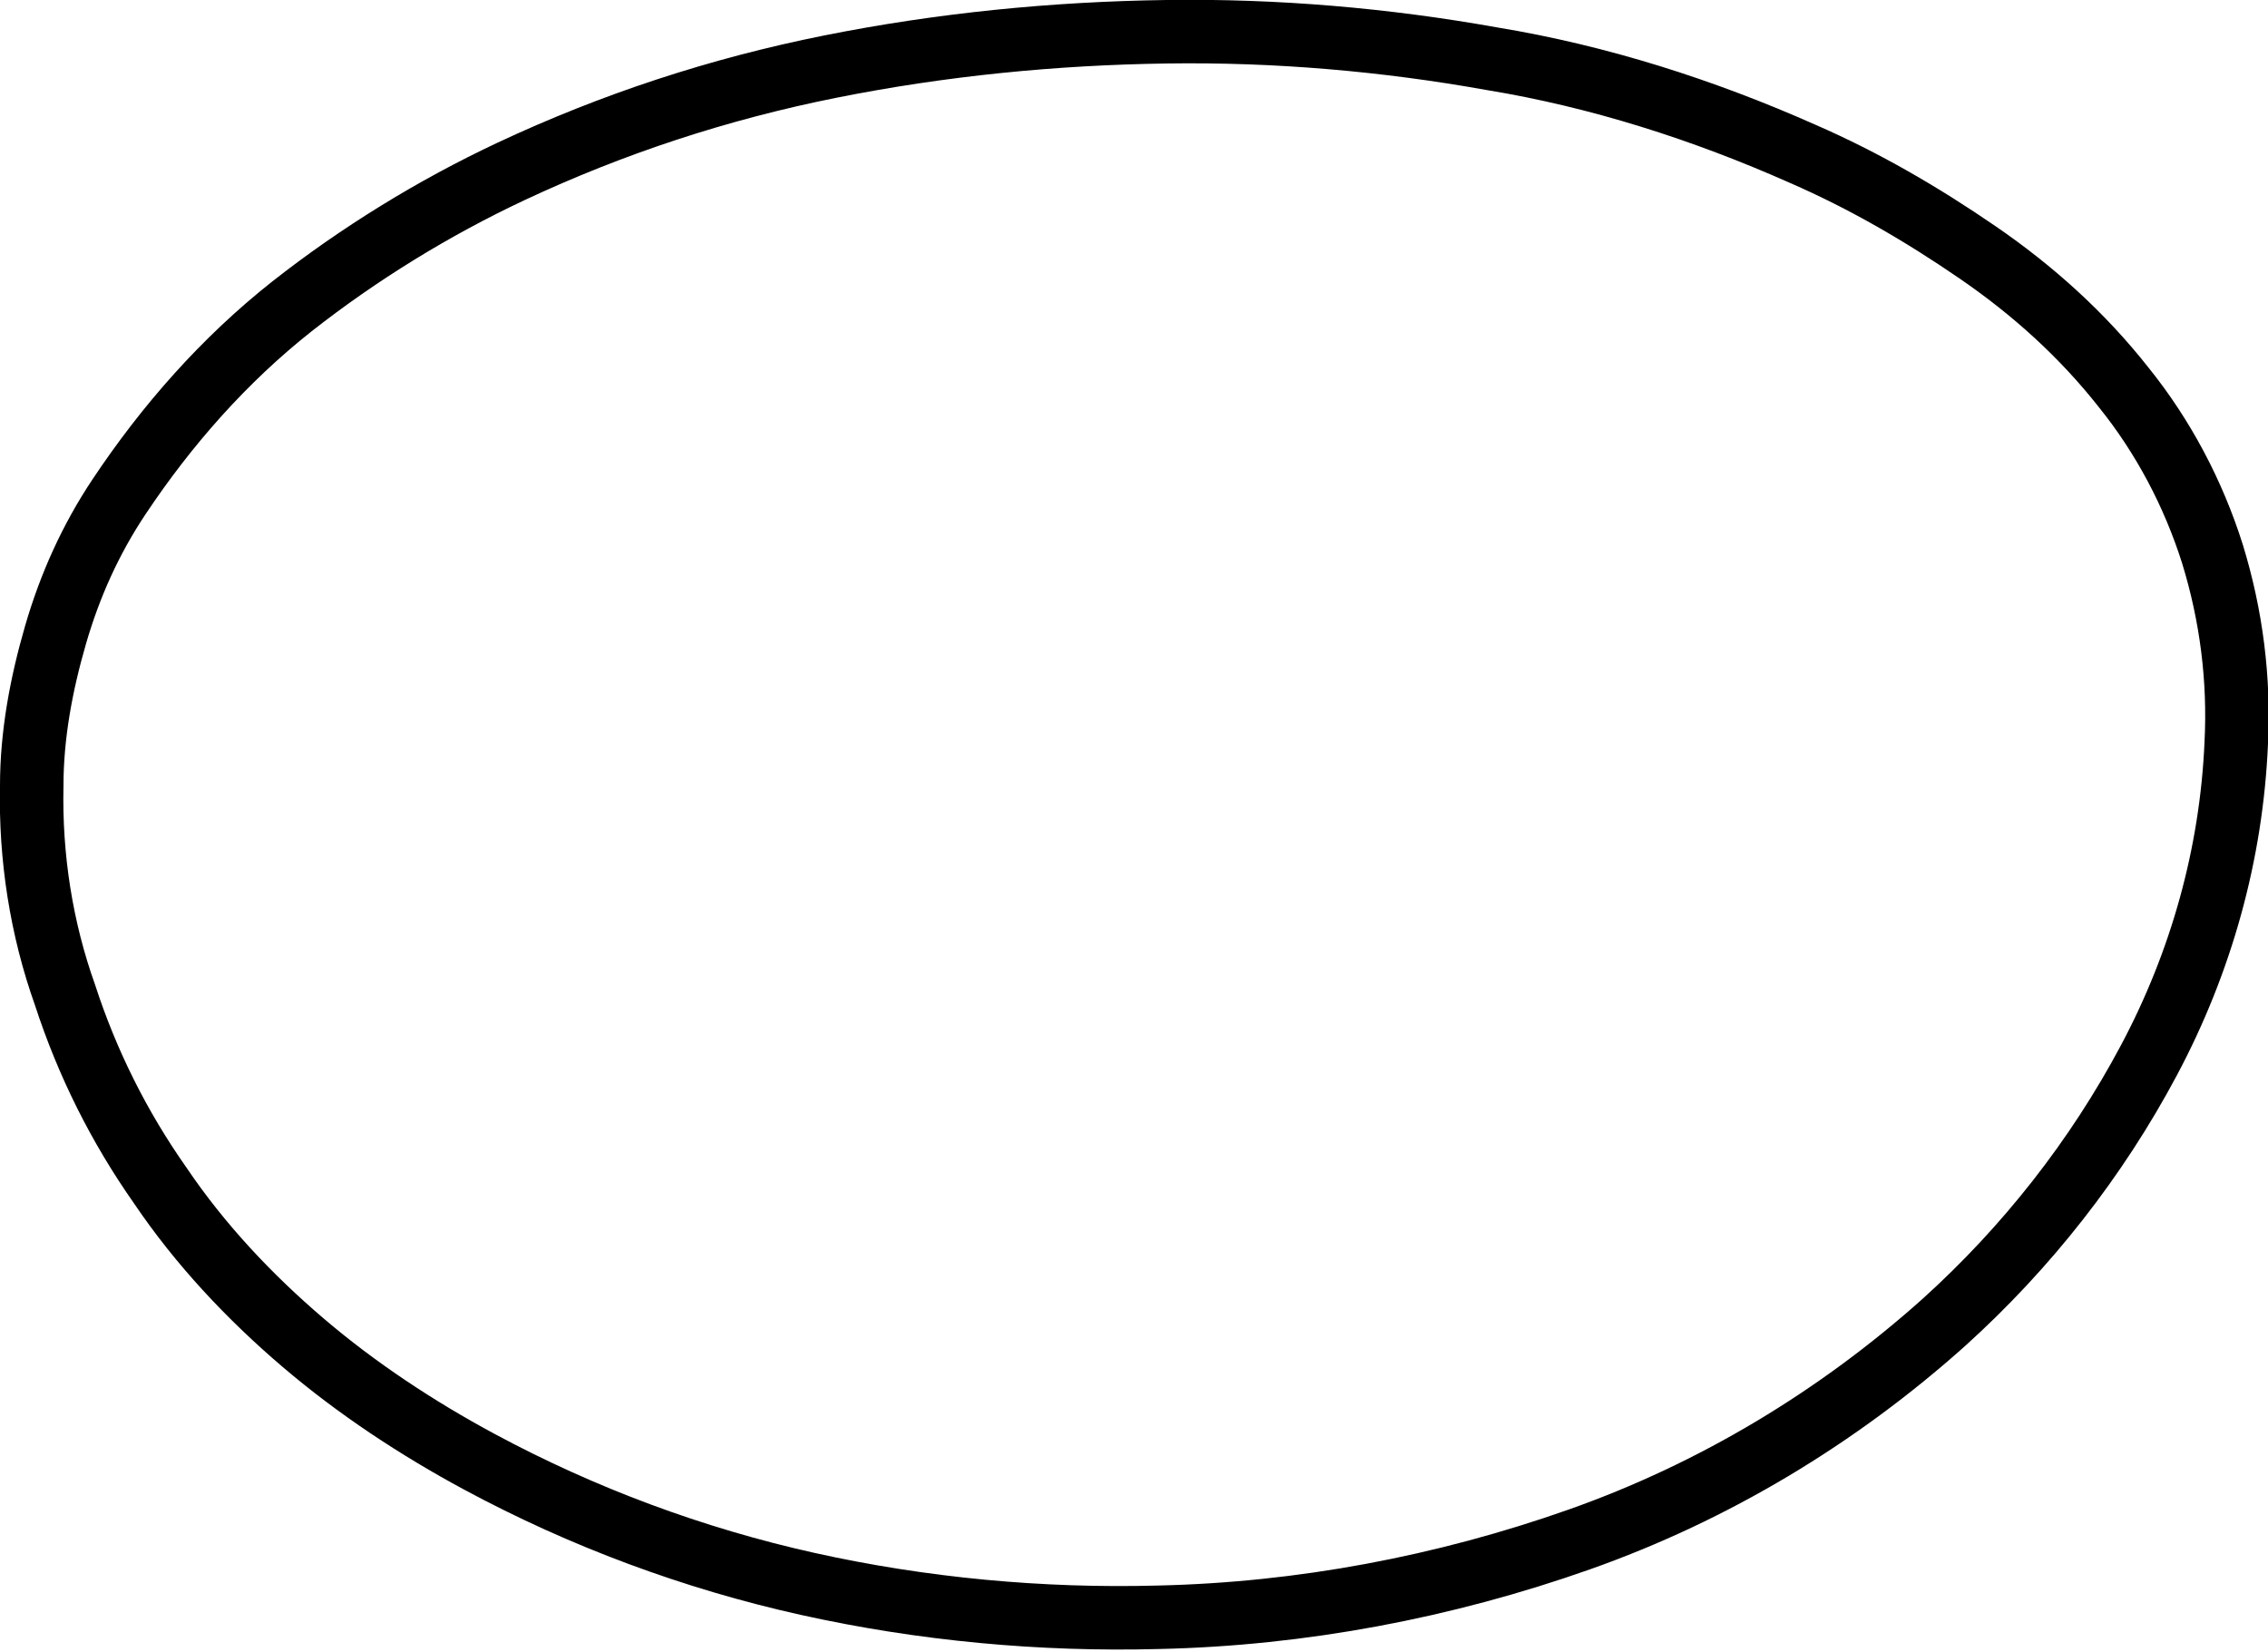
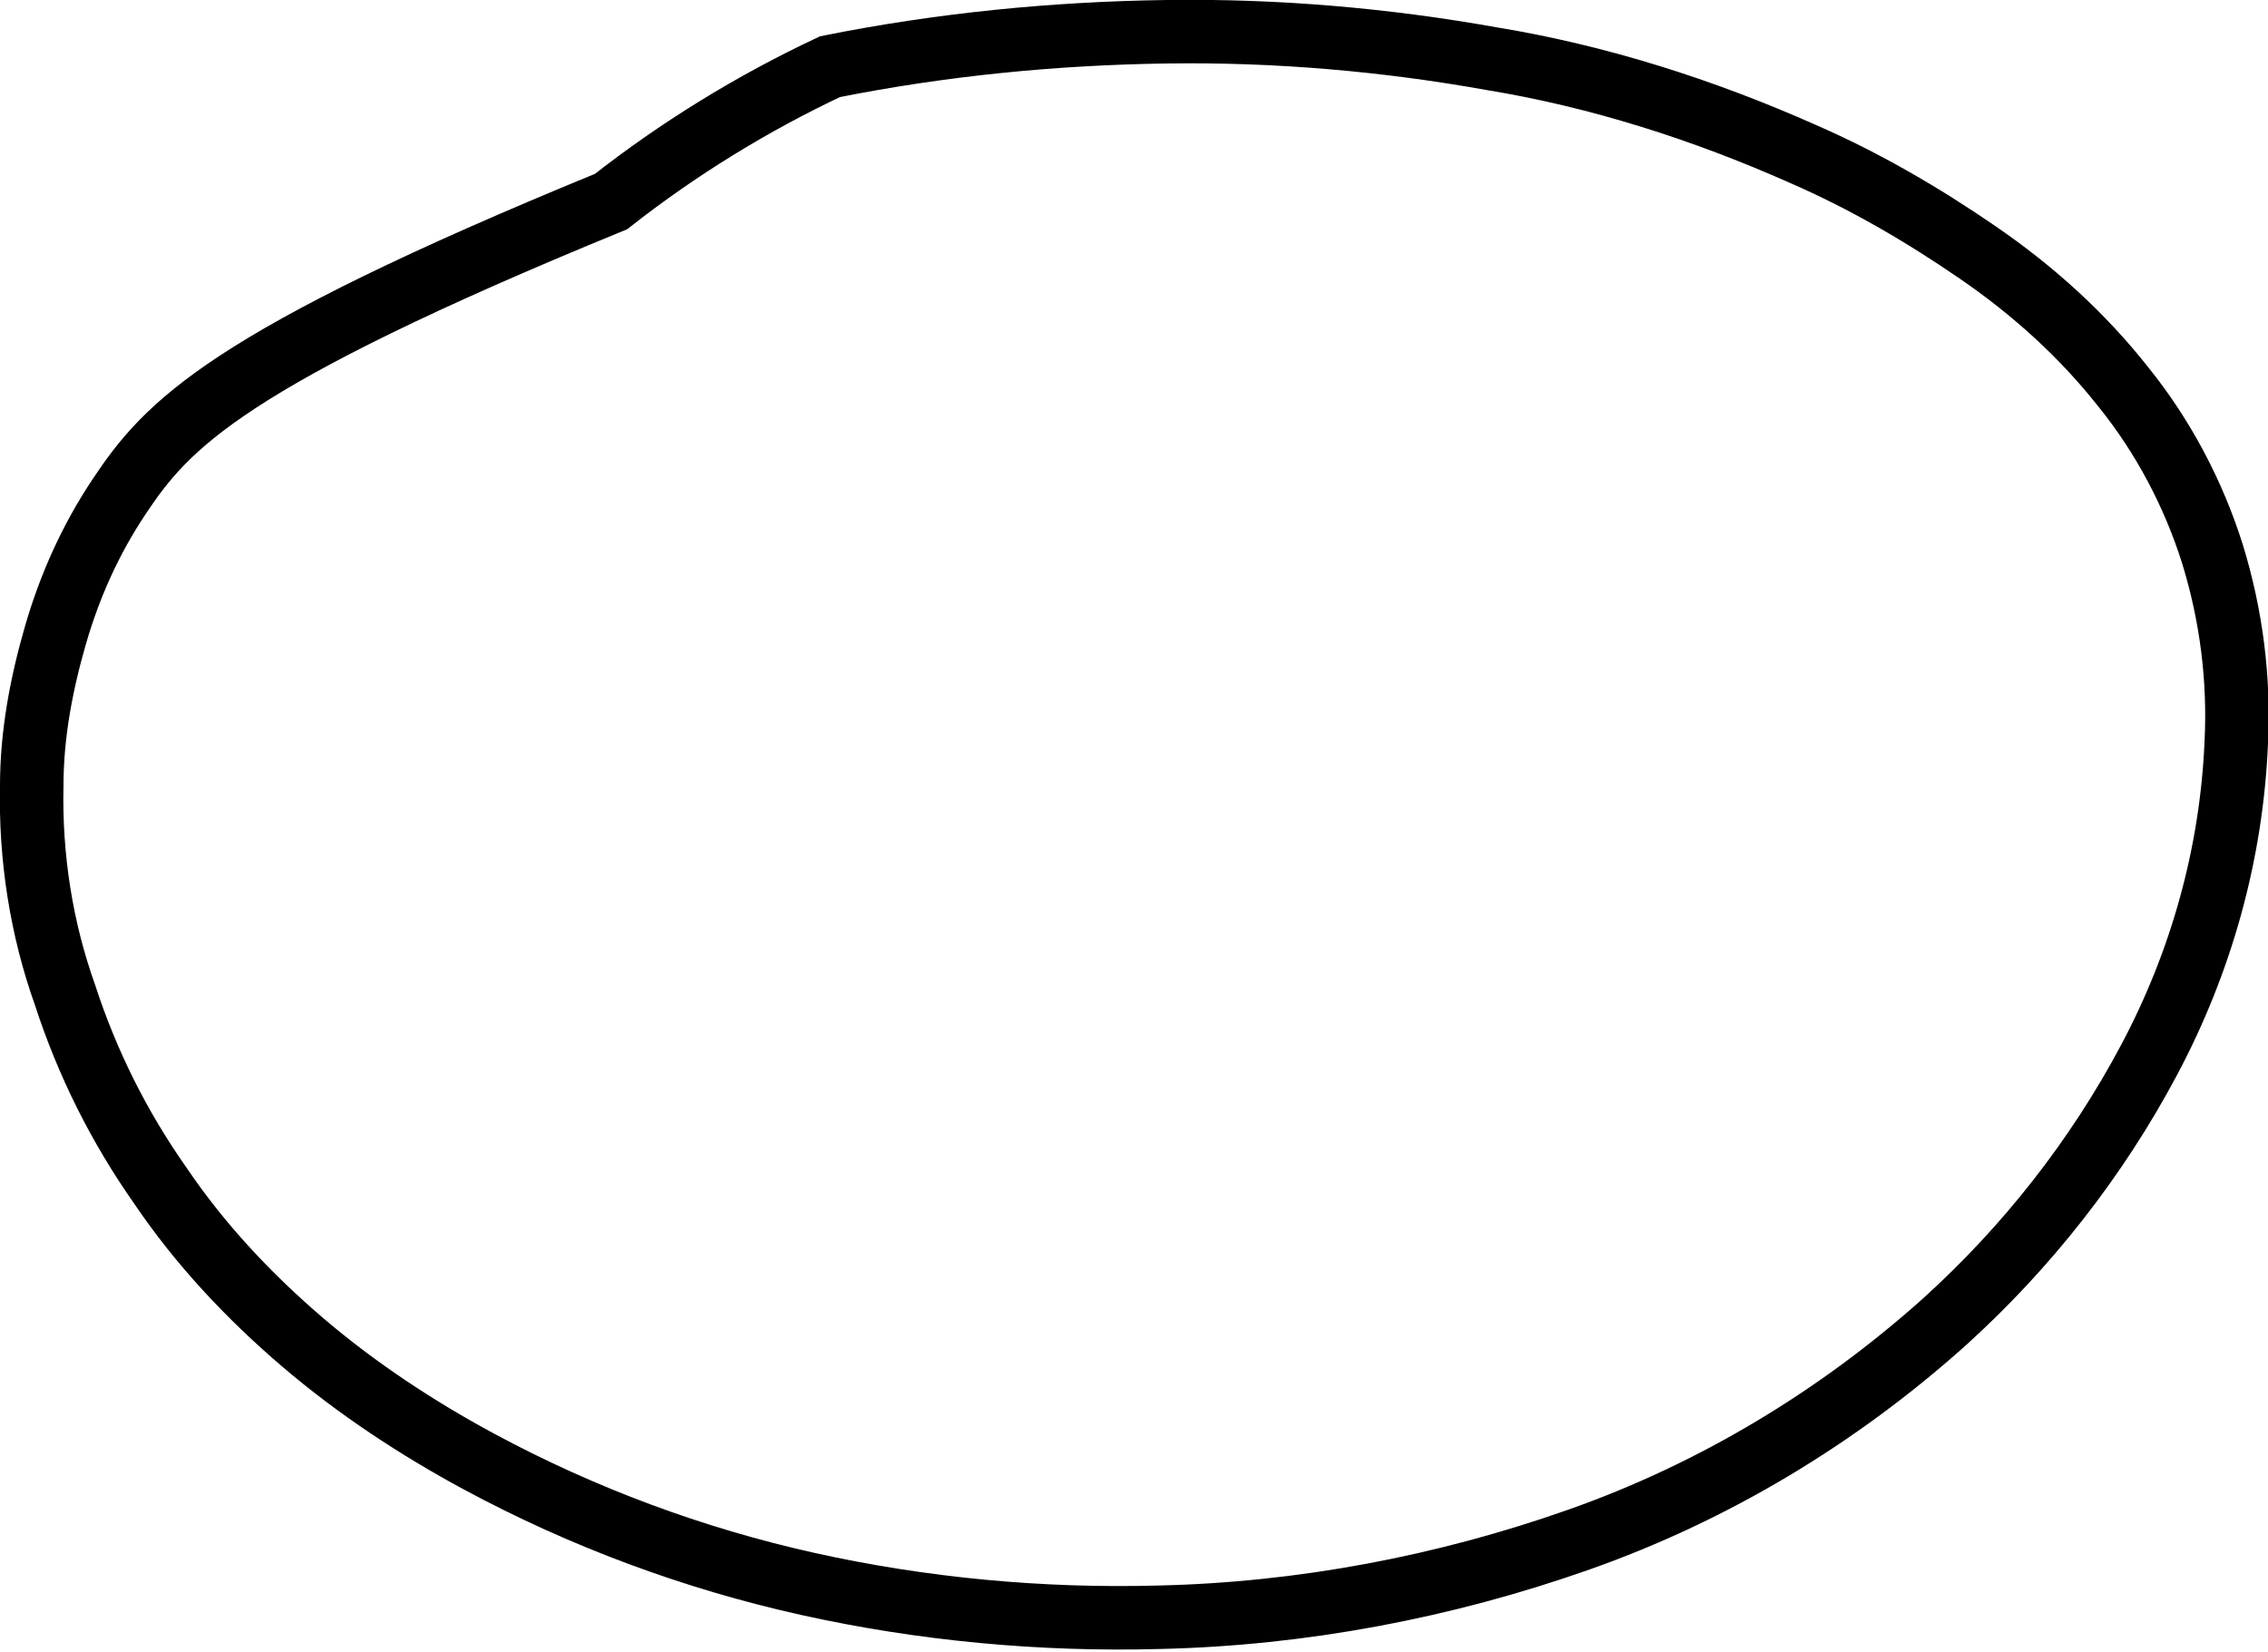
<svg xmlns="http://www.w3.org/2000/svg" version="1.1" id="Layer_1" x="0px" y="0px" viewBox="0 0 142.9 104.1" style="enable-background:new 0 0 142.9 104.1;" xml:space="preserve">
  <style type="text/css">
	.st0{fill:none;stroke:#000000;stroke-width:4;stroke-miterlimit:10;}
</style>
-   <path class="st0" d="M7.5,31.3c-1.8,2.7-3.1,5.6-4,8.7S2,46.3,2,49.5c-0.1,4.5,0.6,9,2.1,13.2c1.4,4.3,3.4,8.3,6,12  c2.5,3.7,5.6,7,9,9.9c3.4,2.9,7.2,5.4,11.1,7.5c6.5,3.5,13.5,6.1,20.7,7.7c7.2,1.6,14.7,2.3,22.1,2.1c9-0.2,18-1.9,26.5-4.9  c8.5-3,16.3-7.7,23-13.7c5.2-4.7,9.6-10.3,12.9-16.5c3.3-6.2,5.2-13,5.5-20c0.2-4-0.3-8-1.5-11.9c-1.2-3.8-3.1-7.4-5.6-10.5  c-2.6-3.3-5.7-6.1-9.2-8.5c-3.5-2.4-7.1-4.5-11-6.2c-6.3-2.8-12.9-4.9-19.6-6C87.3,2.5,80.4,1.9,73.5,2c-7.1,0.1-14.2,0.8-21.2,2.2  c-7,1.4-13.7,3.6-20.1,6.6c-4.9,2.3-9.6,5.2-13.8,8.5C14.1,22.7,10.5,26.8,7.5,31.3" />
+   <path class="st0" d="M7.5,31.3c-1.8,2.7-3.1,5.6-4,8.7S2,46.3,2,49.5c-0.1,4.5,0.6,9,2.1,13.2c1.4,4.3,3.4,8.3,6,12  c2.5,3.7,5.6,7,9,9.9c3.4,2.9,7.2,5.4,11.1,7.5c6.5,3.5,13.5,6.1,20.7,7.7c7.2,1.6,14.7,2.3,22.1,2.1c9-0.2,18-1.9,26.5-4.9  c8.5-3,16.3-7.7,23-13.7c5.2-4.7,9.6-10.3,12.9-16.5c3.3-6.2,5.2-13,5.5-20c0.2-4-0.3-8-1.5-11.9c-1.2-3.8-3.1-7.4-5.6-10.5  c-2.6-3.3-5.7-6.1-9.2-8.5c-3.5-2.4-7.1-4.5-11-6.2c-6.3-2.8-12.9-4.9-19.6-6C87.3,2.5,80.4,1.9,73.5,2c-7.1,0.1-14.2,0.8-21.2,2.2  c-4.9,2.3-9.6,5.2-13.8,8.5C14.1,22.7,10.5,26.8,7.5,31.3" />
</svg>